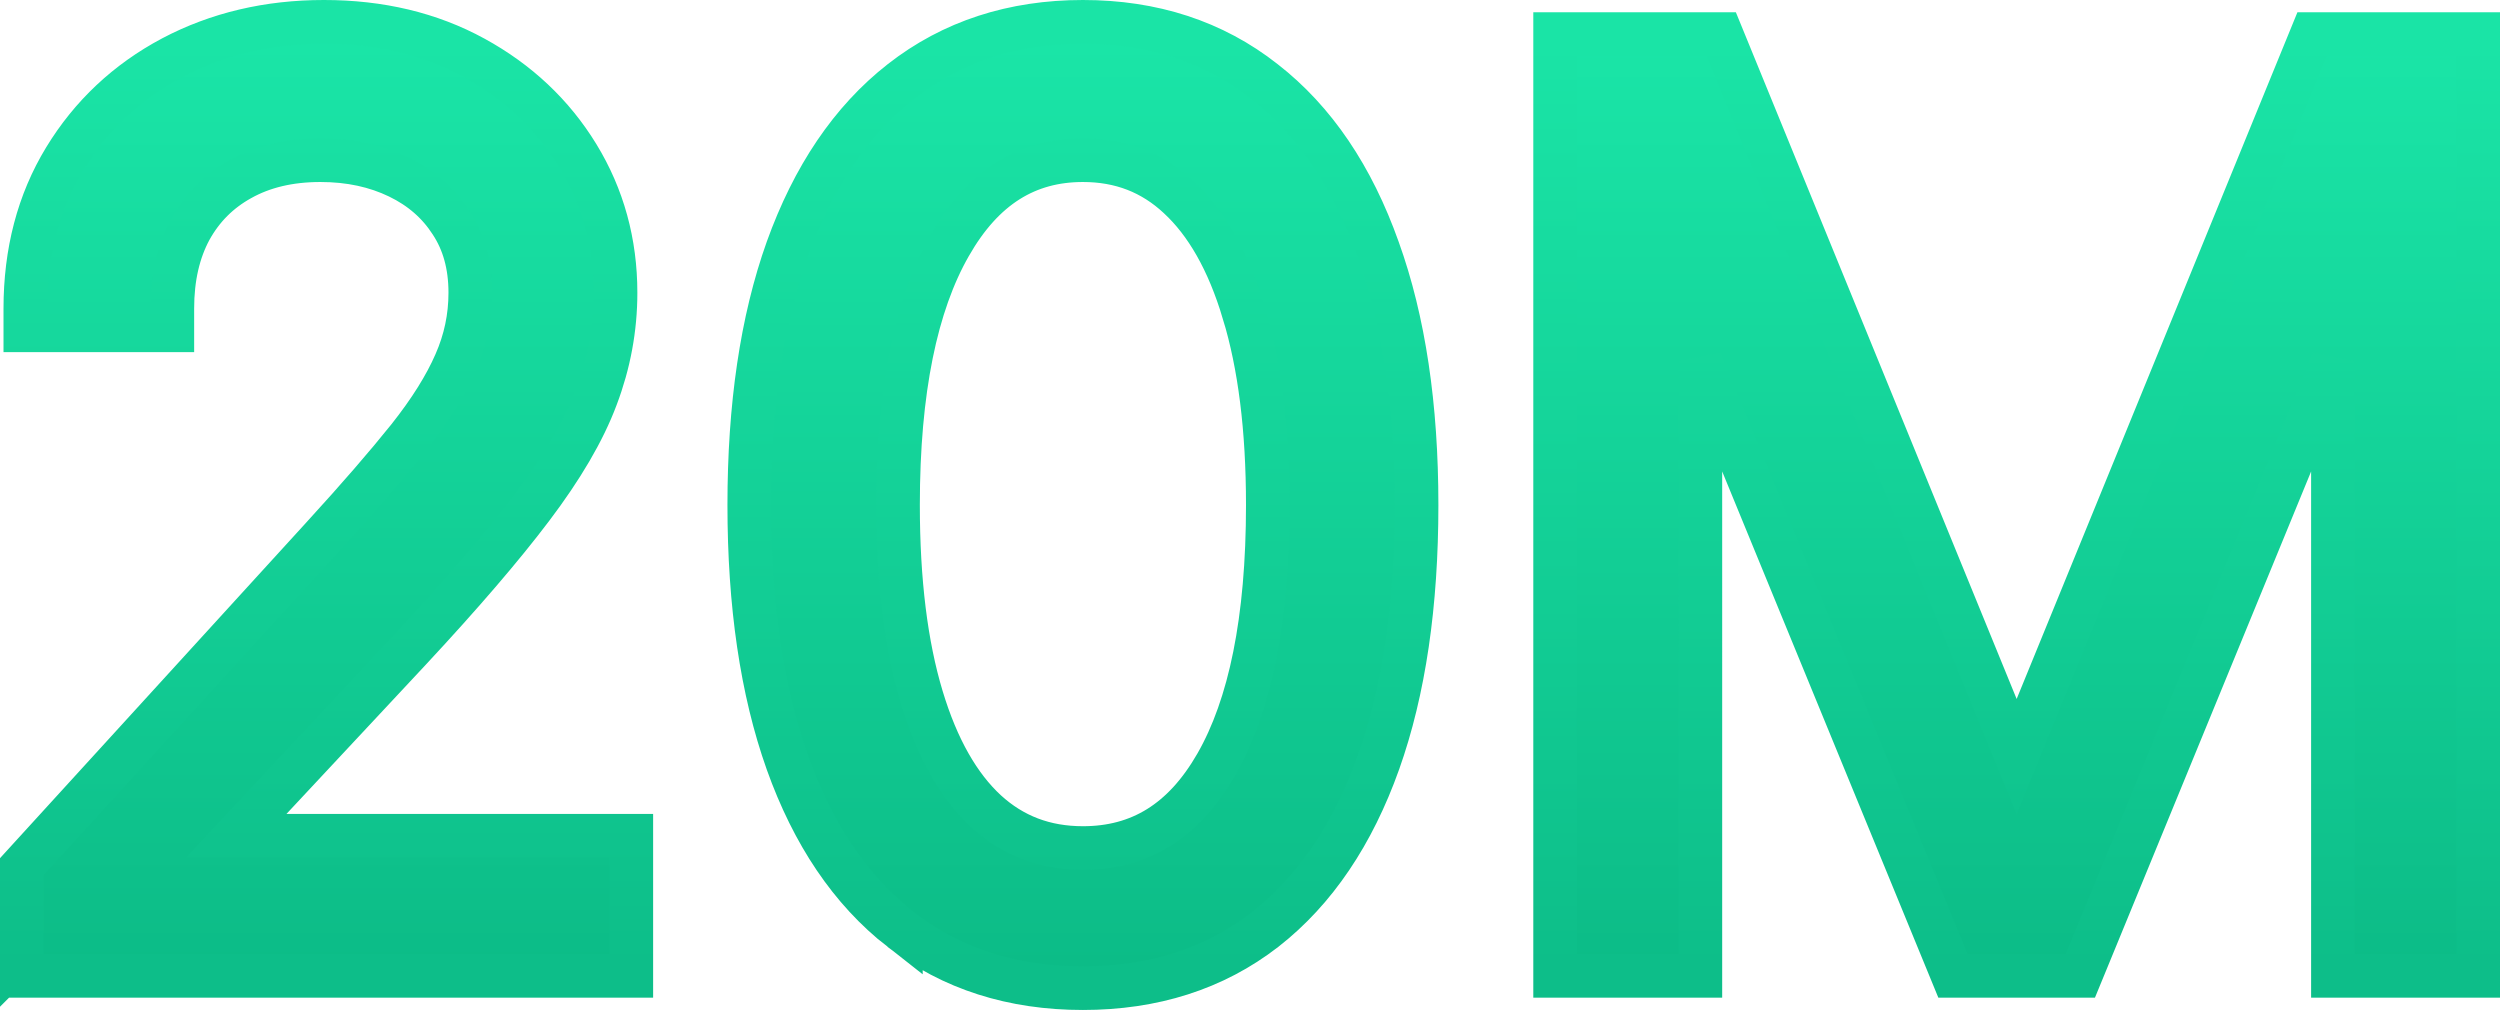
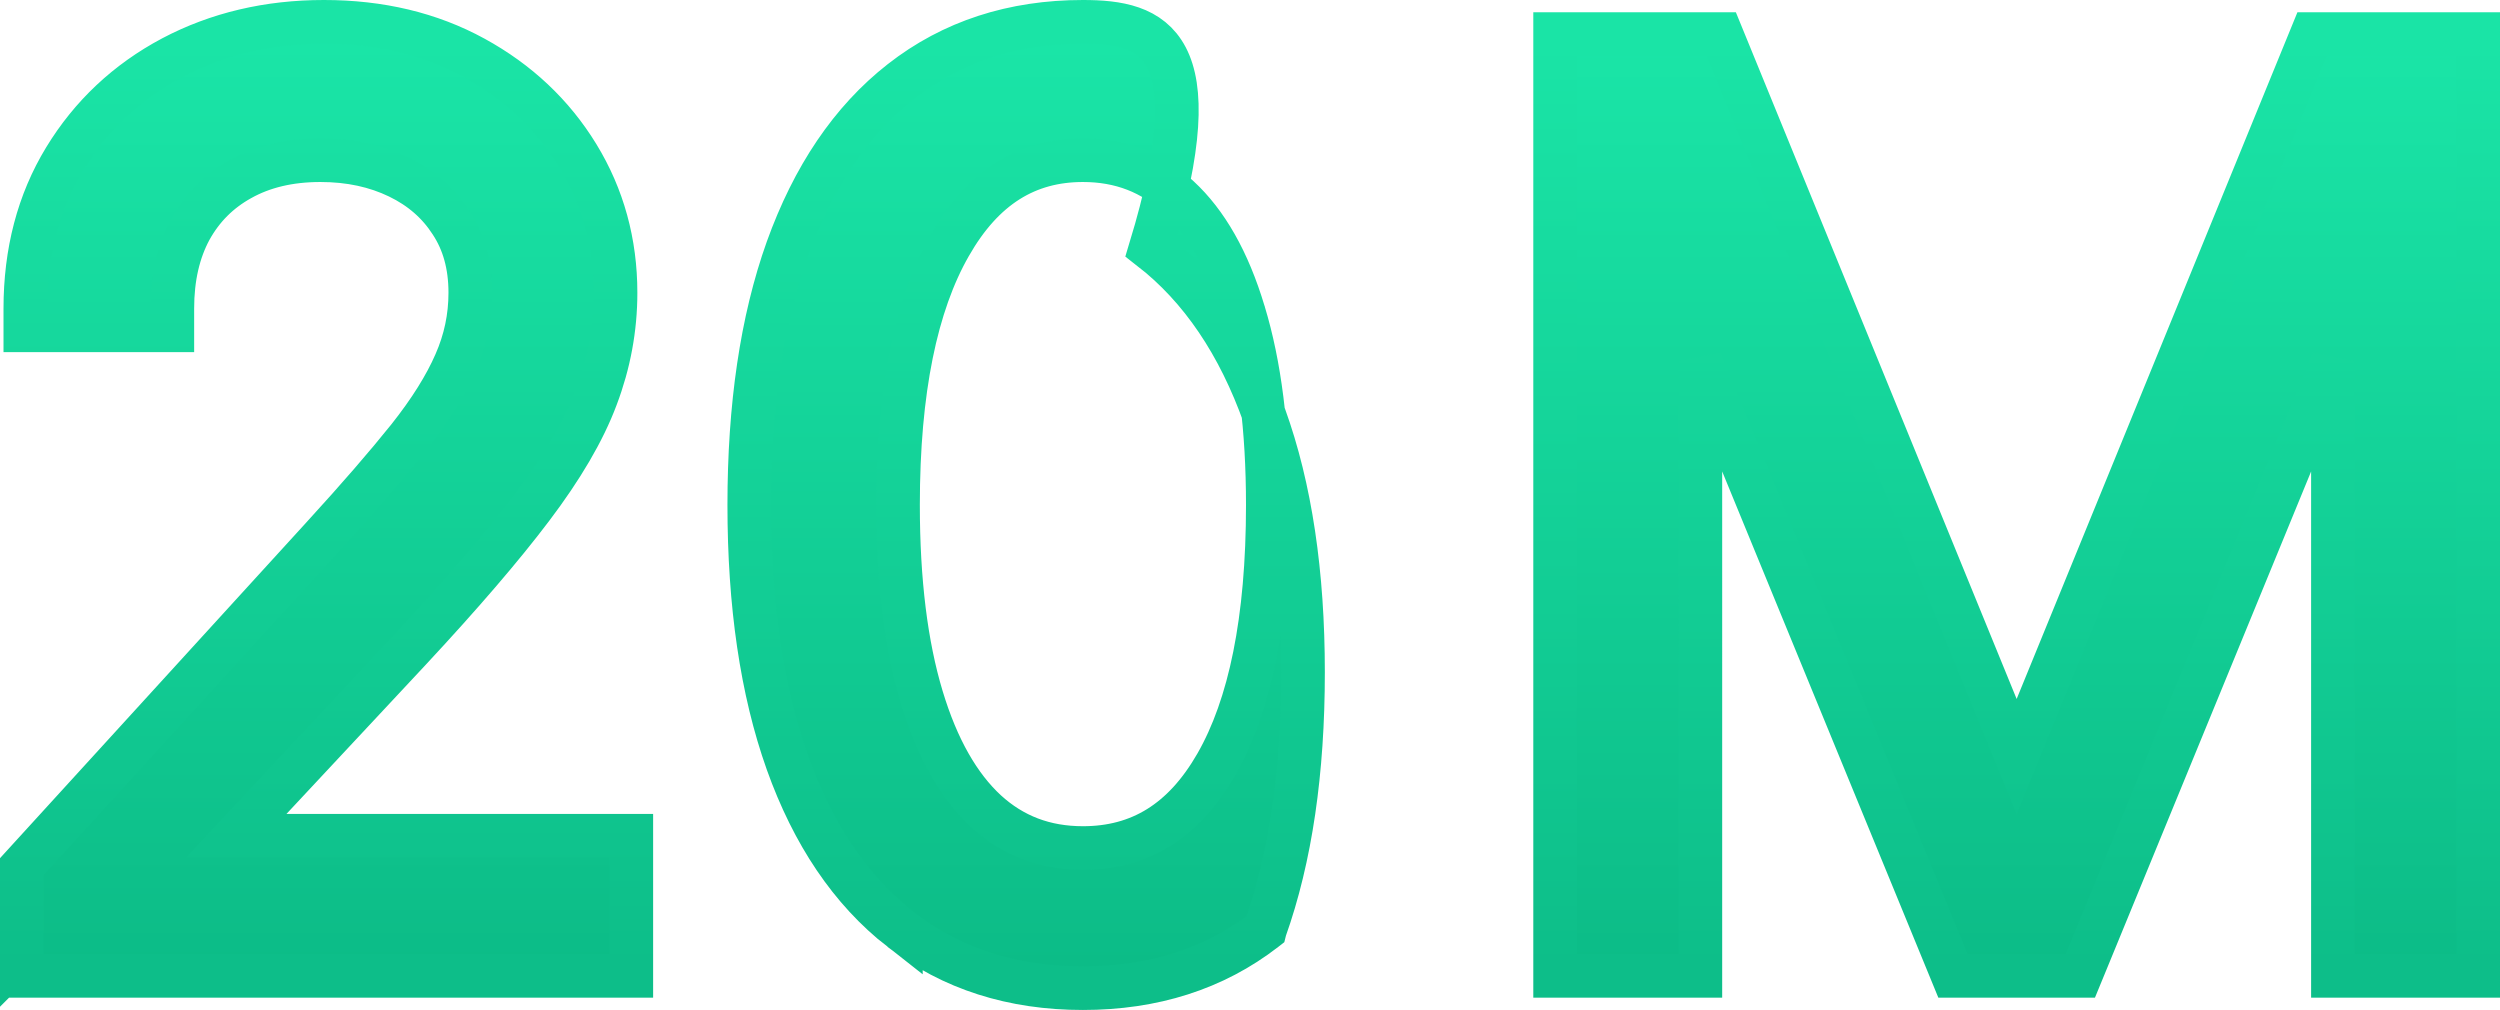
<svg xmlns="http://www.w3.org/2000/svg" width="401" height="162" fill="none">
-   <path fill="url(#a)" stroke="url(#b)" stroke-width="7" d="M3.5 153.03v3.5h97.761v-22.475h-63.37l27.866-29.845.005-.005c8.284-8.907 14.812-16.508 19.549-22.785 4.801-6.346 8.285-12.247 10.317-17.687 2.065-5.45 3.104-11.049 3.104-16.779 0-8.023-2.012-15.39-6.063-22.014-4.034-6.596-9.6-11.82-16.62-15.664C68.958 5.393 60.896 3.5 51.96 3.5c-8.895 0-17.03 1.896-24.326 5.752l-.008.004c-7.242 3.854-13.002 9.259-17.221 16.181-4.263 6.995-6.342 15.052-6.342 24.05v3.5h23.579v-3.5c0-5.007 1-9.194 2.874-12.675 1.93-3.495 4.612-6.179 8.103-8.108l.012-.006c3.518-1.962 7.735-3.004 12.767-3.004 4.736 0 8.888.916 12.526 2.675 3.62 1.752 6.395 4.191 8.417 7.328l.008.013.009.013c2.009 3.055 3.078 6.75 3.078 11.231 0 3.922-.789 7.661-2.372 11.249l-.004.009-.004.009c-1.578 3.63-4.062 7.634-7.535 12.016-3.543 4.422-8.076 9.658-13.615 15.717l-.002.003-47.49 52.053-.914 1.002v14.018zm141-3.924.011.009c8.135 6.302 17.93 9.385 29.189 9.385s21.054-3.083 29.189-9.385l.011-.009c8.081-6.31 14.109-15.338 18.213-26.834l.001-.005c4.104-11.545 6.103-25.33 6.103-41.267 0-15.846-2.023-29.563-6.176-41.065-4.103-11.538-10.152-20.589-18.28-26.9C194.633 6.64 184.882 3.5 173.7 3.5c-11.186 0-20.957 3.142-29.13 9.534-8.081 6.31-14.13 15.36-18.279 26.897l-.003.008c-4.105 11.5-6.105 25.215-6.105 41.061 0 15.937 1.999 29.722 6.103 41.267l.002.005c4.103 11.496 10.131 20.524 18.212 26.834zm55-98.968.003.008.002.008c2.54 8.344 3.853 18.602 3.853 30.846 0 18.48-2.876 32.22-8.248 41.59-5.268 9.19-12.336 13.435-21.41 13.435-6.135 0-11.251-1.968-15.543-5.899-4.32-3.998-7.825-10.012-10.329-18.339-2.495-8.3-3.785-18.538-3.785-30.787 0-18.425 2.896-32.193 8.318-41.662l.004-.006c5.334-9.358 12.39-13.638 21.335-13.638 6.073 0 11.135 1.98 15.383 5.95l.006.006.006.006c4.371 4.046 7.901 10.108 10.405 18.482zM252.941 5.47h-3.5v151.06h23.297V57.89l39.627 96.47.891 2.17h20.428l.892-2.17 39.626-96.47v98.64H397.5V5.47h-26.644l-.889 2.175-46.497 113.72-46.496-113.72-.89-2.175h-23.143z" />
+   <path fill="url(#a)" stroke="url(#b)" stroke-width="7" d="M3.5 153.03v3.5h97.761v-22.475h-63.37l27.866-29.845.005-.005c8.284-8.907 14.812-16.508 19.549-22.785 4.801-6.346 8.285-12.247 10.317-17.687 2.065-5.45 3.104-11.049 3.104-16.779 0-8.023-2.012-15.39-6.063-22.014-4.034-6.596-9.6-11.82-16.62-15.664C68.958 5.393 60.896 3.5 51.96 3.5c-8.895 0-17.03 1.896-24.326 5.752l-.008.004c-7.242 3.854-13.002 9.259-17.221 16.181-4.263 6.995-6.342 15.052-6.342 24.05v3.5h23.579v-3.5c0-5.007 1-9.194 2.874-12.675 1.93-3.495 4.612-6.179 8.103-8.108l.012-.006c3.518-1.962 7.735-3.004 12.767-3.004 4.736 0 8.888.916 12.526 2.675 3.62 1.752 6.395 4.191 8.417 7.328l.008.013.009.013c2.009 3.055 3.078 6.75 3.078 11.231 0 3.922-.789 7.661-2.372 11.249l-.004.009-.004.009c-1.578 3.63-4.062 7.634-7.535 12.016-3.543 4.422-8.076 9.658-13.615 15.717l-.002.003-47.49 52.053-.914 1.002v14.018zm141-3.924.011.009c8.135 6.302 17.93 9.385 29.189 9.385s21.054-3.083 29.189-9.385l.011-.009l.001-.005c4.104-11.545 6.103-25.33 6.103-41.267 0-15.846-2.023-29.563-6.176-41.065-4.103-11.538-10.152-20.589-18.28-26.9C194.633 6.64 184.882 3.5 173.7 3.5c-11.186 0-20.957 3.142-29.13 9.534-8.081 6.31-14.13 15.36-18.279 26.897l-.003.008c-4.105 11.5-6.105 25.215-6.105 41.061 0 15.937 1.999 29.722 6.103 41.267l.002.005c4.103 11.496 10.131 20.524 18.212 26.834zm55-98.968.003.008.002.008c2.54 8.344 3.853 18.602 3.853 30.846 0 18.48-2.876 32.22-8.248 41.59-5.268 9.19-12.336 13.435-21.41 13.435-6.135 0-11.251-1.968-15.543-5.899-4.32-3.998-7.825-10.012-10.329-18.339-2.495-8.3-3.785-18.538-3.785-30.787 0-18.425 2.896-32.193 8.318-41.662l.004-.006c5.334-9.358 12.39-13.638 21.335-13.638 6.073 0 11.135 1.98 15.383 5.95l.006.006.006.006c4.371 4.046 7.901 10.108 10.405 18.482zM252.941 5.47h-3.5v151.06h23.297V57.89l39.627 96.47.891 2.17h20.428l.892-2.17 39.626-96.47v98.64H397.5V5.47h-26.644l-.889 2.175-46.497 113.72-46.496-113.72-.89-2.175h-23.143z" />
  <defs>
    <linearGradient id="a" x1="200.5" x2="200.5" y1="7" y2="155" gradientUnits="userSpaceOnUse">
      <stop stop-color="#1AE5A7" />
      <stop offset="1" stop-color="#0CBC87" />
    </linearGradient>
    <linearGradient id="b" x1="200.5" x2="200.5" y1="7" y2="155" gradientUnits="userSpaceOnUse">
      <stop stop-color="#1AE4A6" />
      <stop offset="1" stop-color="#0DBE89" />
    </linearGradient>
  </defs>
</svg>